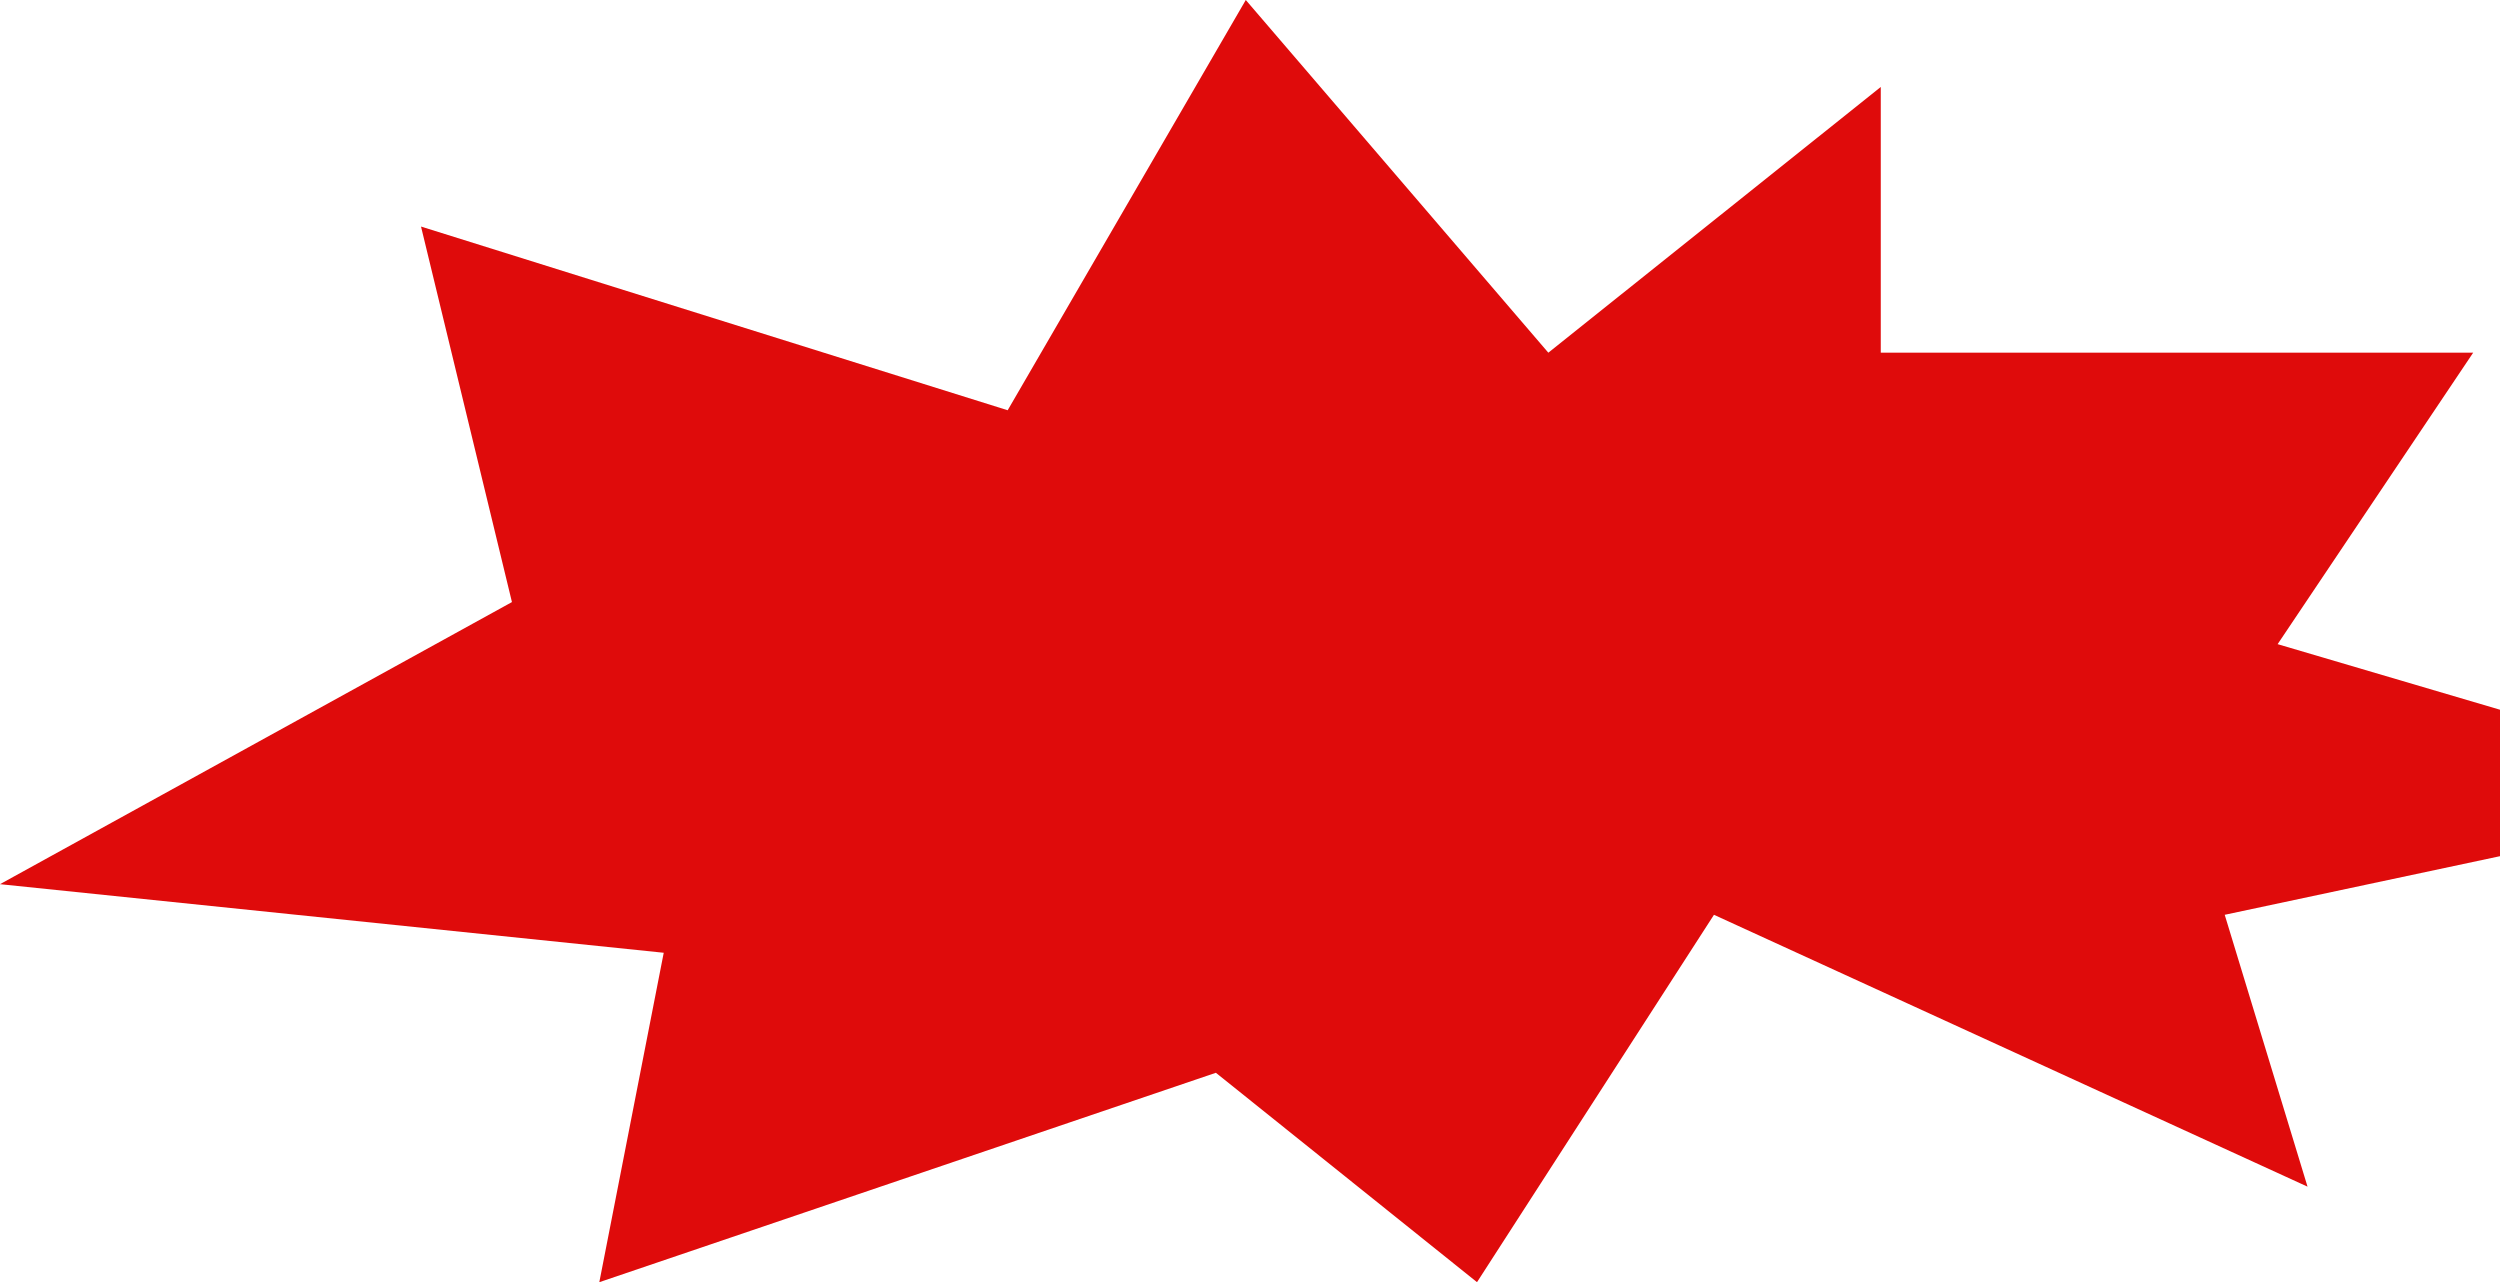
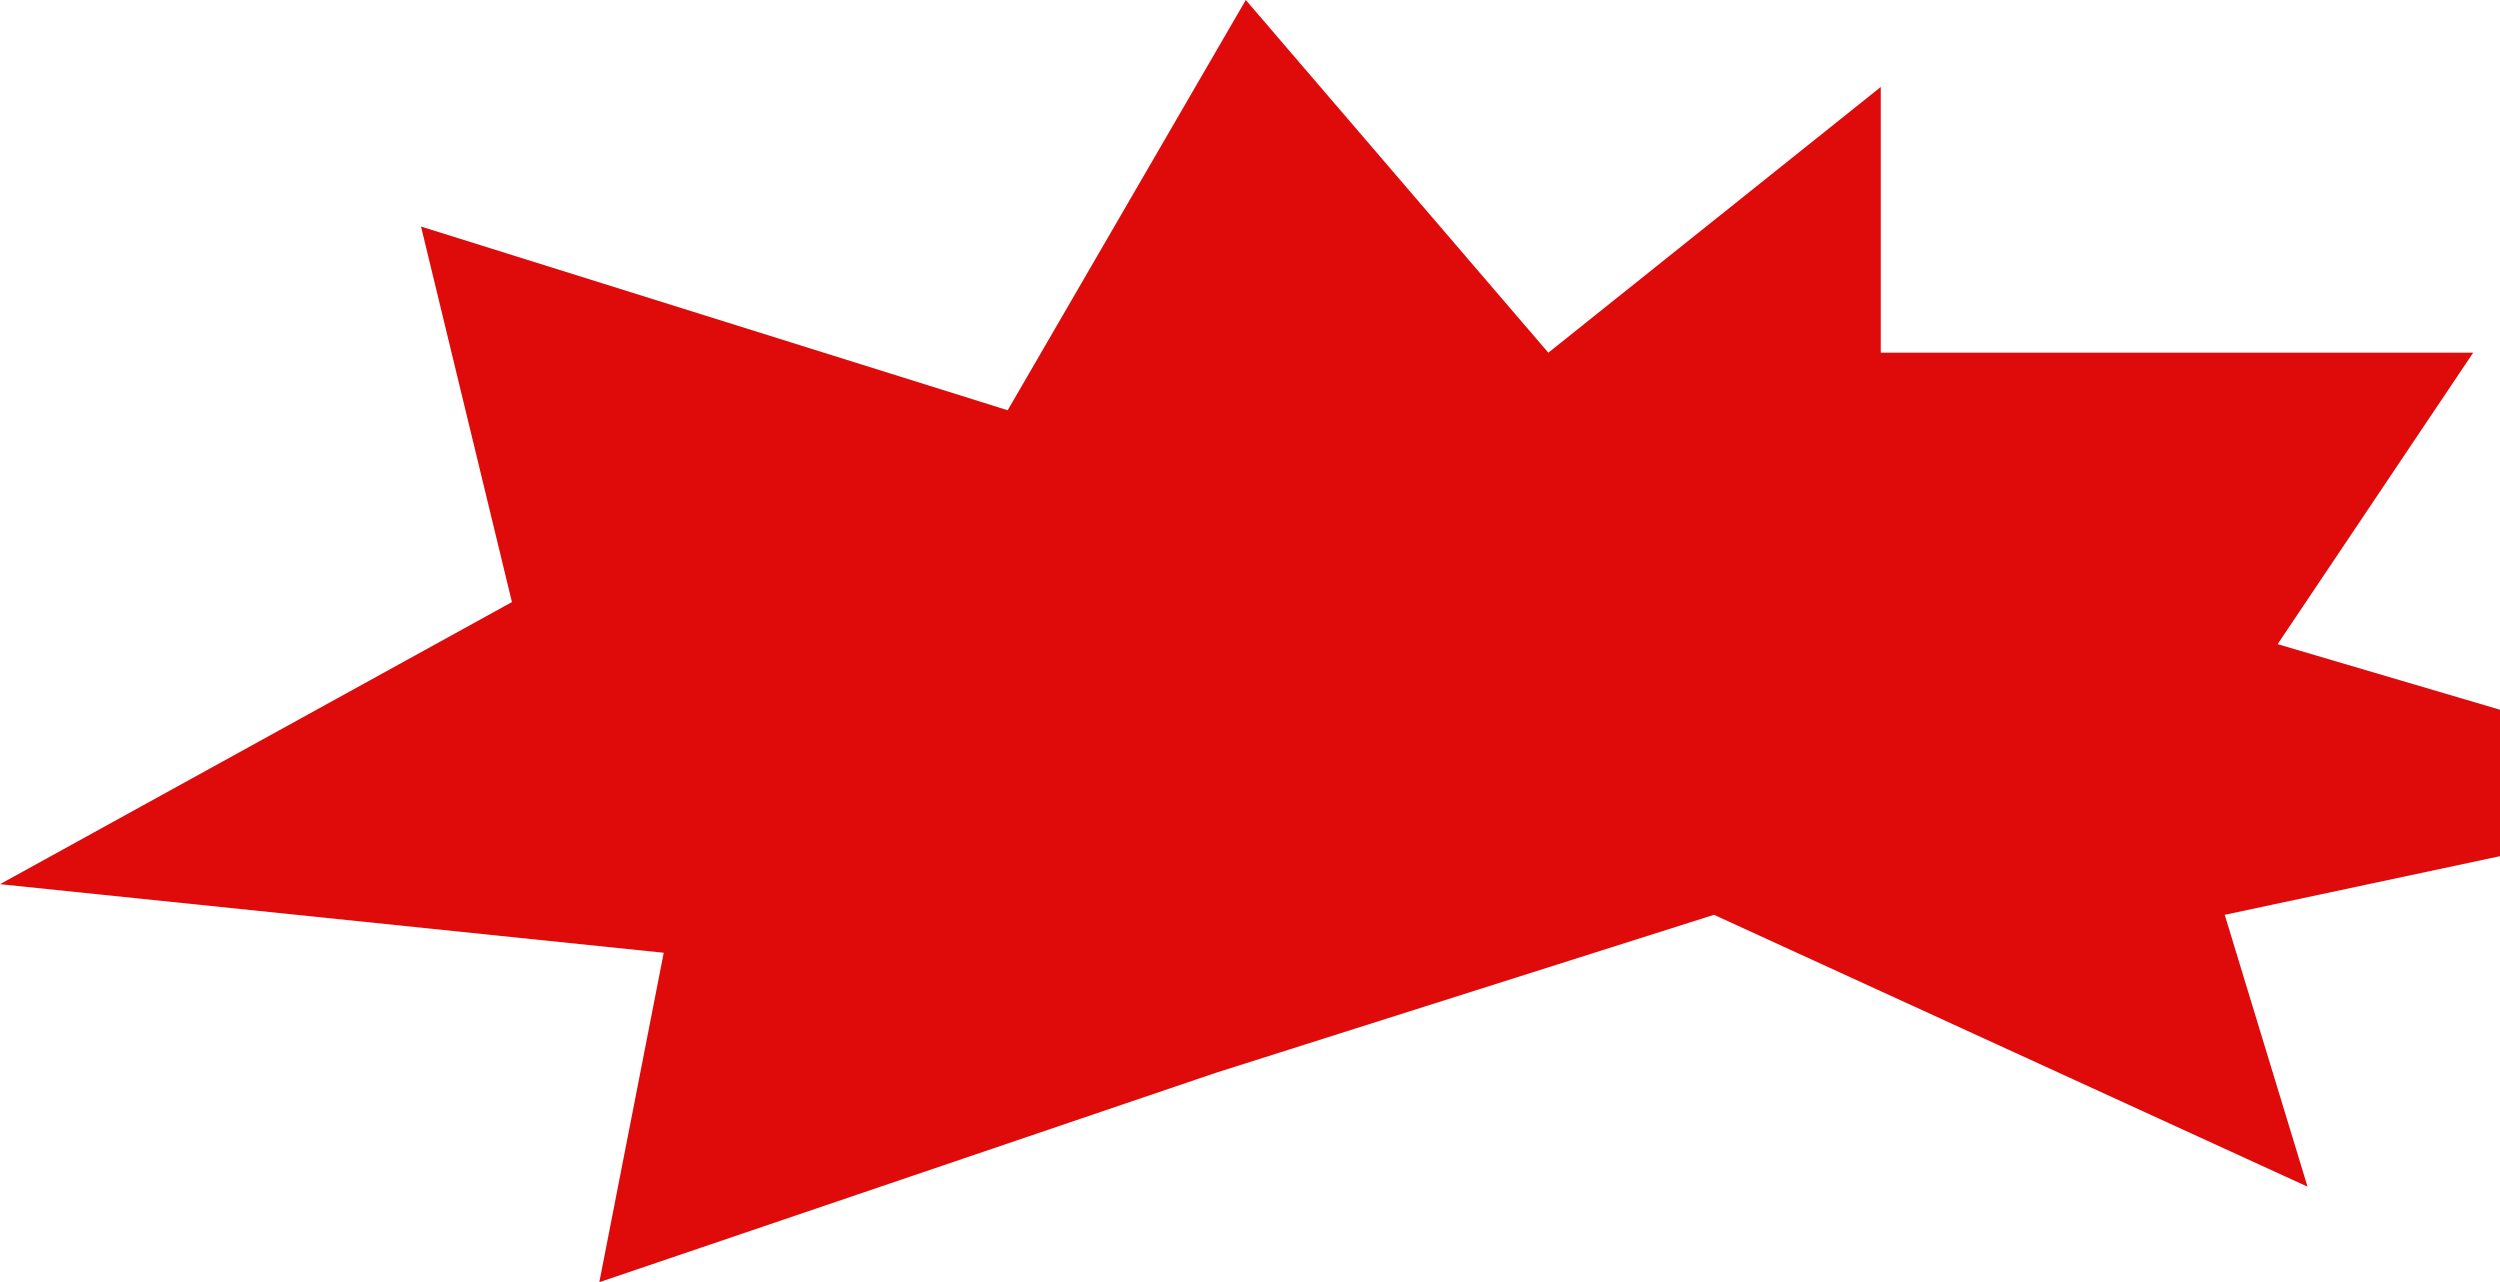
<svg xmlns="http://www.w3.org/2000/svg" width="971" height="498" viewBox="0 0 971 498" fill="none">
-   <path d="M0 343.415L257.793 370.052L232.774 498L472.249 416.665L573.668 498L665.706 355.307L896.245 460.9L864.077 355.307L1083 308.693L884.629 250.189L960.582 136.986H730.489V33.777L601.369 136.986L483.865 0L391.381 159.341L163.522 87.994L198.839 233.844L0 343.415Z" fill="#DF0B0B" />
+   <path d="M0 343.415L257.793 370.052L232.774 498L472.249 416.665L665.706 355.307L896.245 460.9L864.077 355.307L1083 308.693L884.629 250.189L960.582 136.986H730.489V33.777L601.369 136.986L483.865 0L391.381 159.341L163.522 87.994L198.839 233.844L0 343.415Z" fill="#DF0B0B" />
</svg>